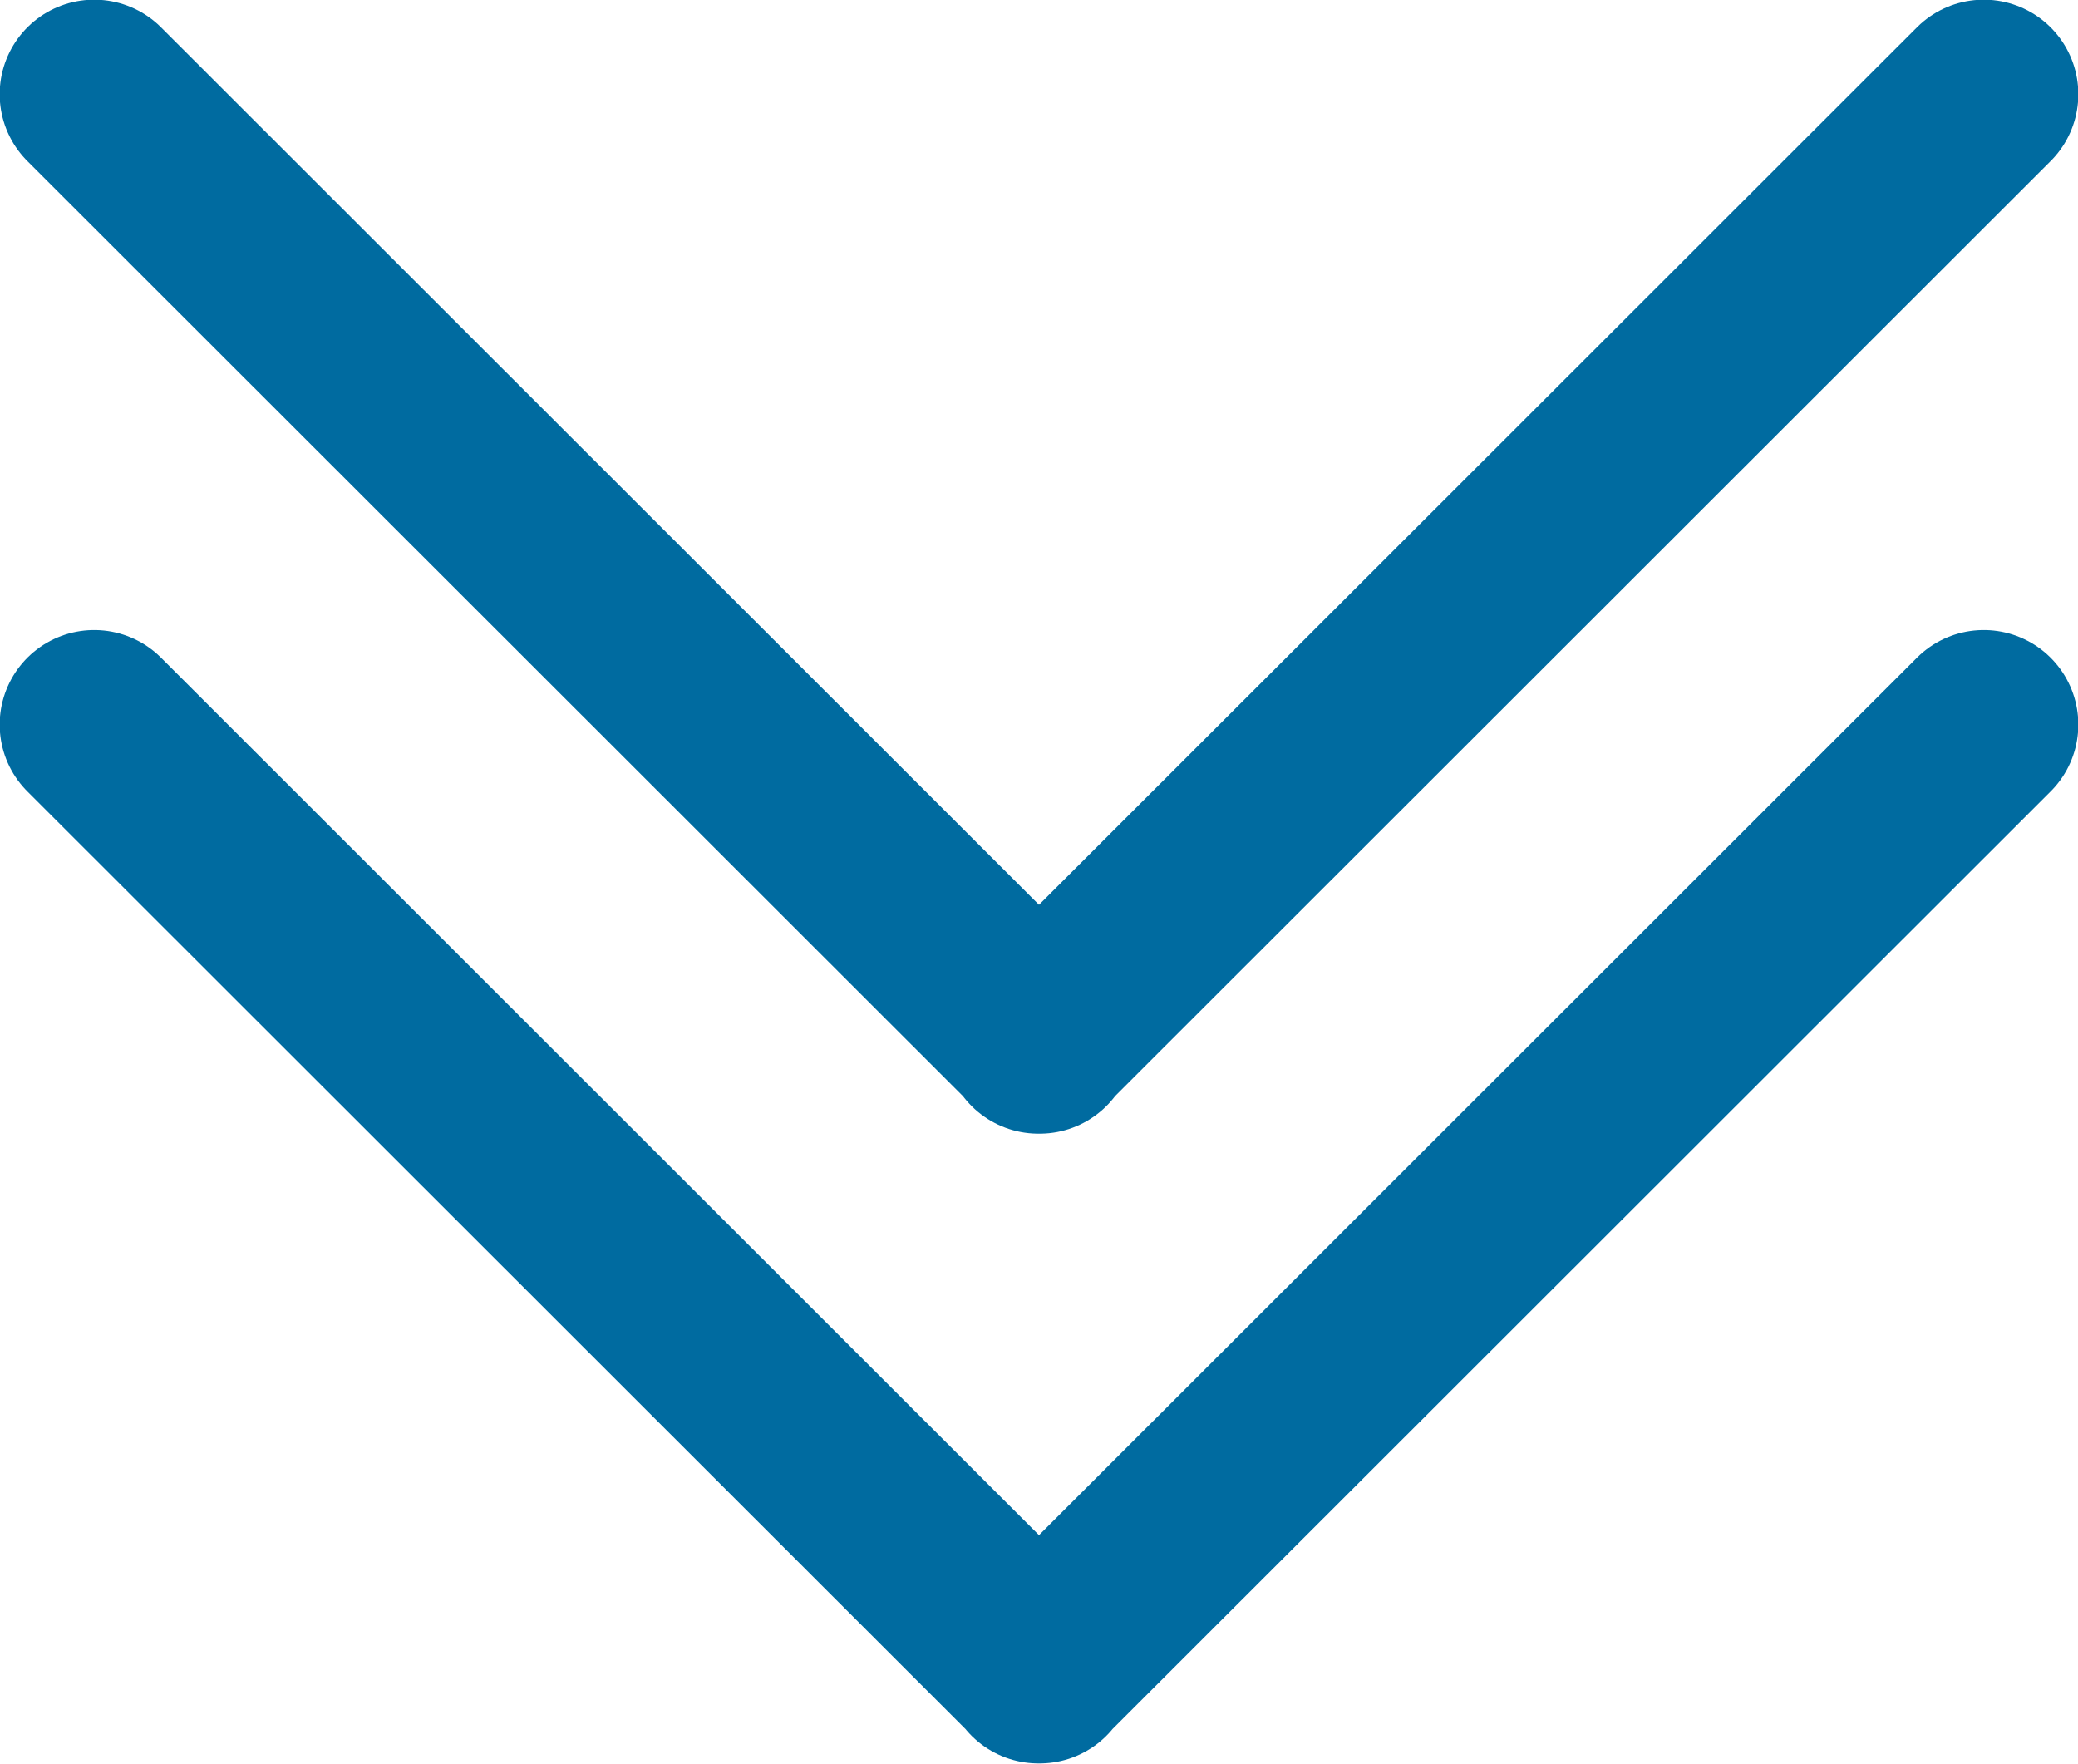
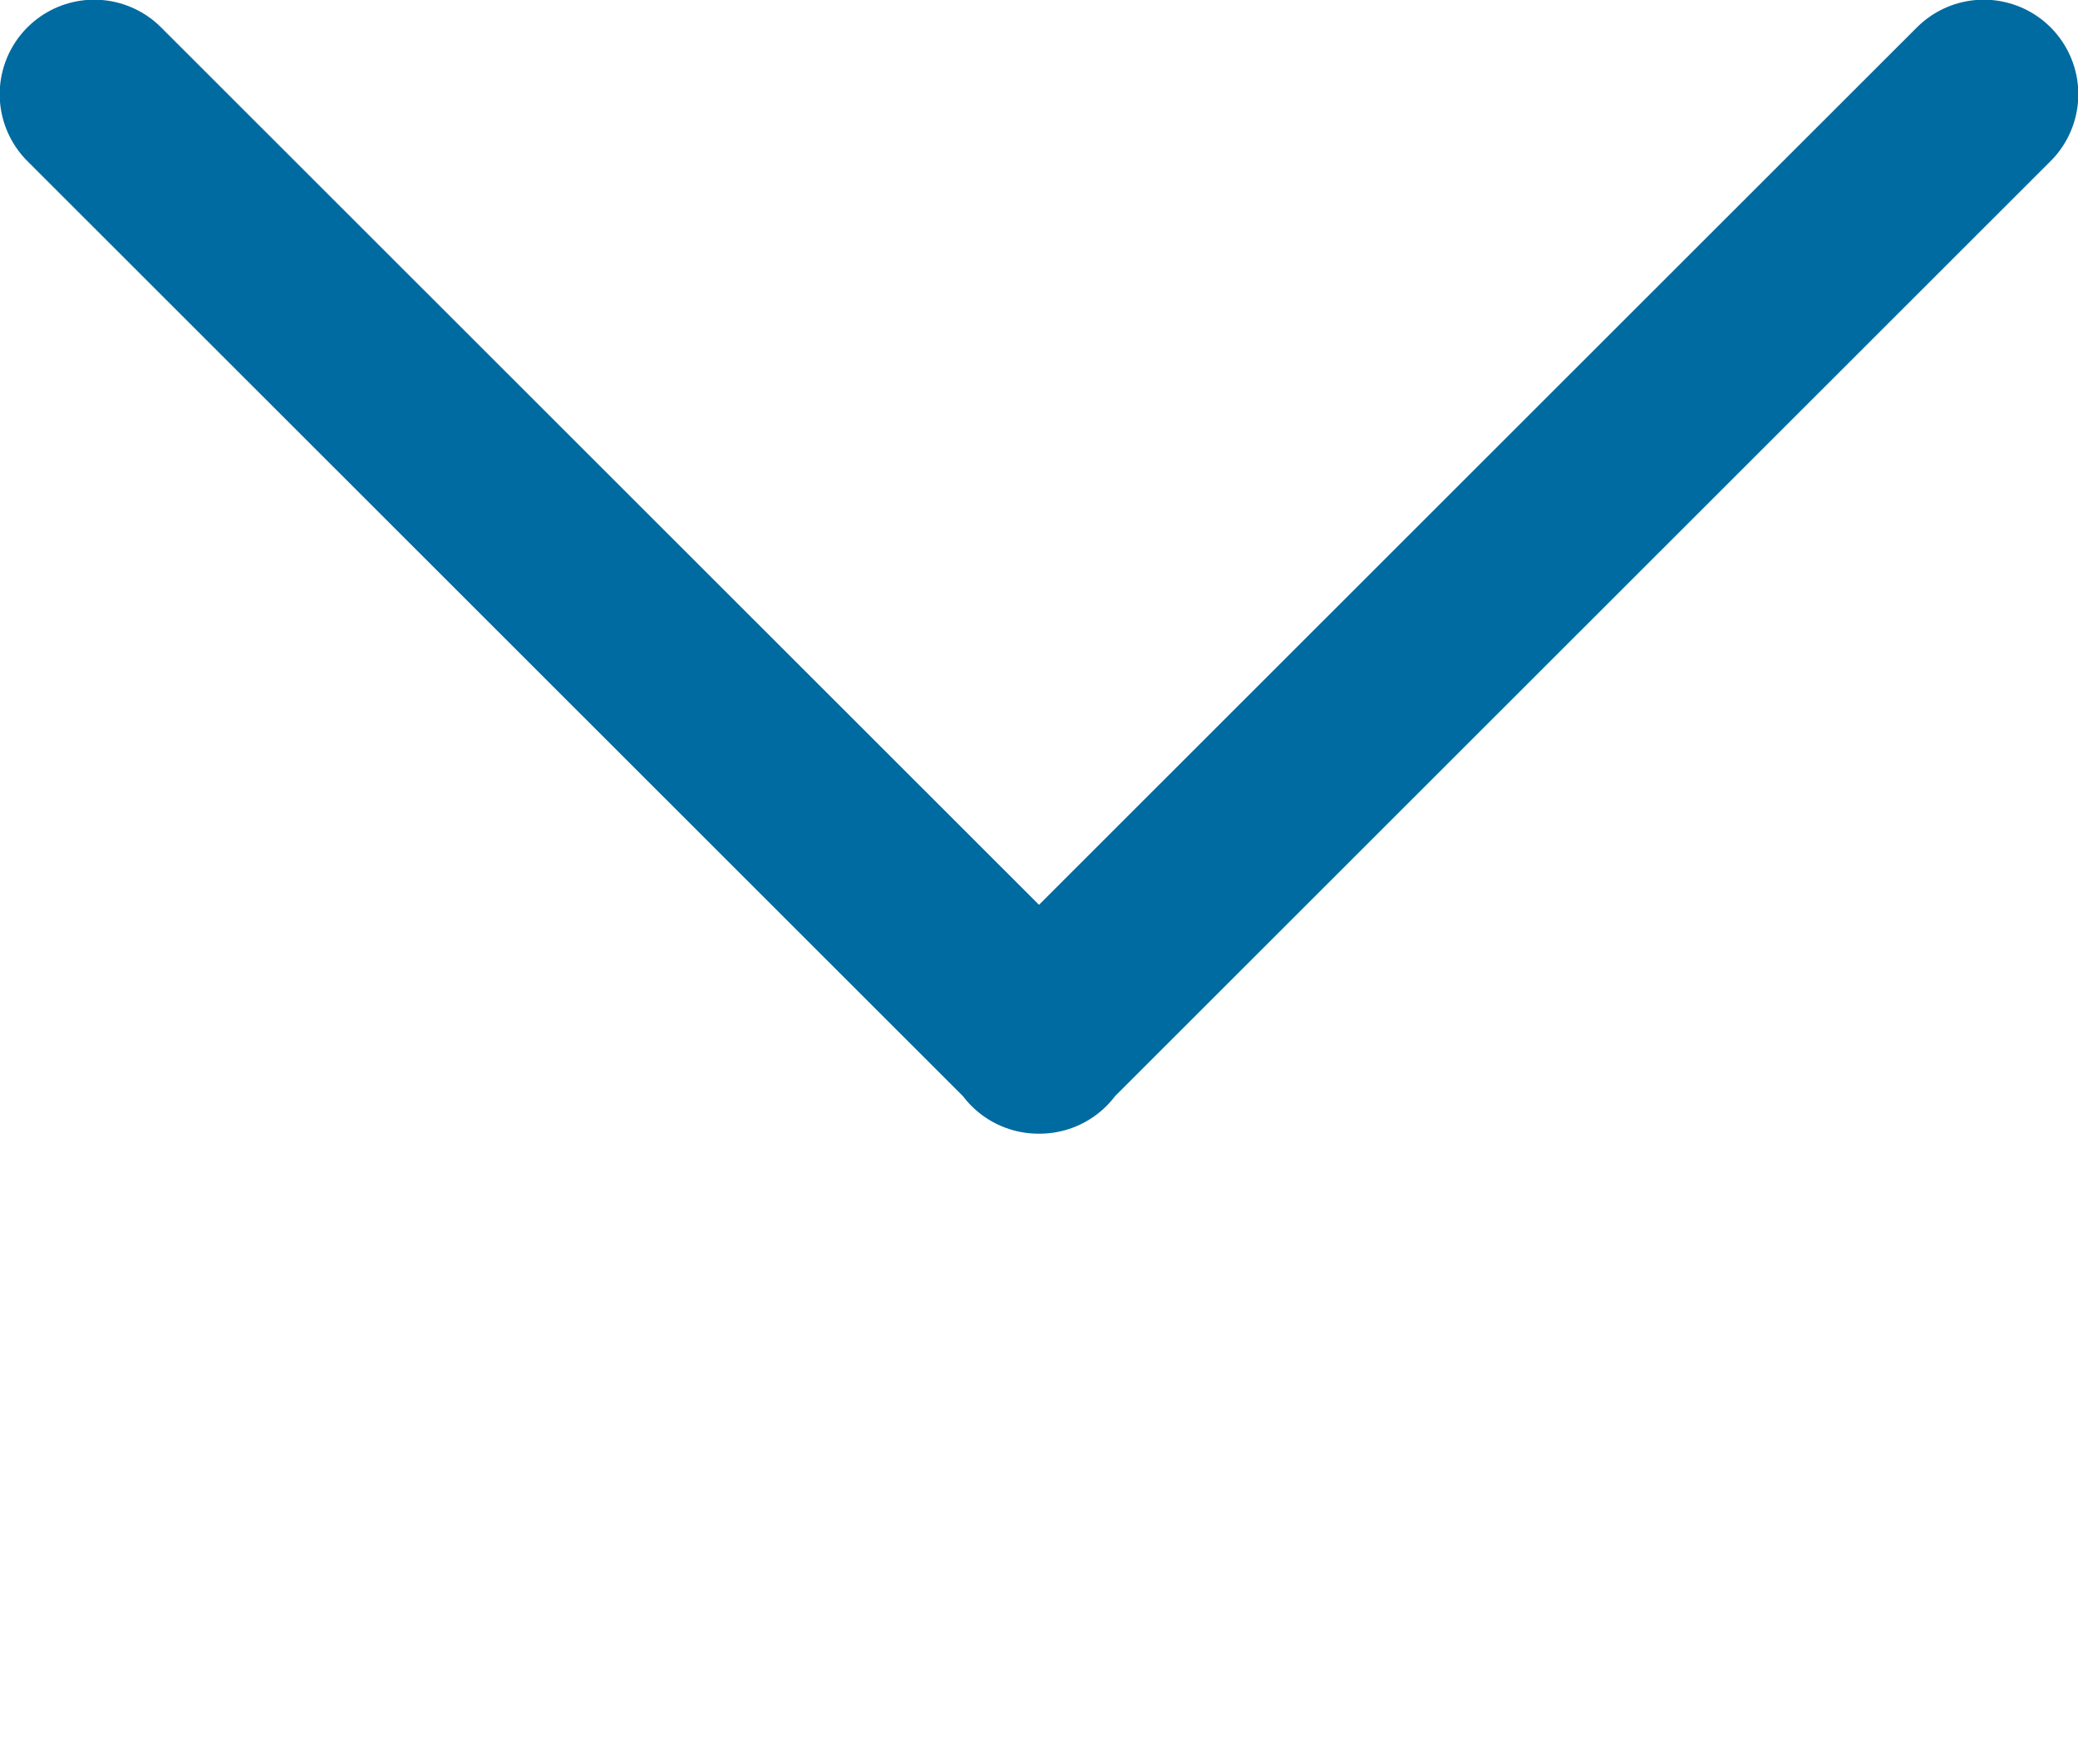
<svg xmlns="http://www.w3.org/2000/svg" id="_レイヤー_2" data-name="レイヤー 2" viewBox="0 0 32.64 27.7">
  <defs>
    <style>
      .cls-1 {
        fill: none;
        stroke: #006ba0;
        stroke-linecap: round;
        stroke-linejoin: round;
        stroke-width: 2.97px;
      }
    </style>
  </defs>
  <g id="illust_not_outlined" data-name="illust_not outlined">
    <g>
-       <polyline class="cls-1" points="1.48 11.38 16.32 26.21 16.33 26.21 16.31 26.21 16.32 26.21 31.16 11.38" />
      <polyline class="cls-1" points="1.48 1.48 16.32 16.31 16.33 16.32 16.31 16.32 16.32 16.31 31.16 1.48" />
    </g>
  </g>
</svg>